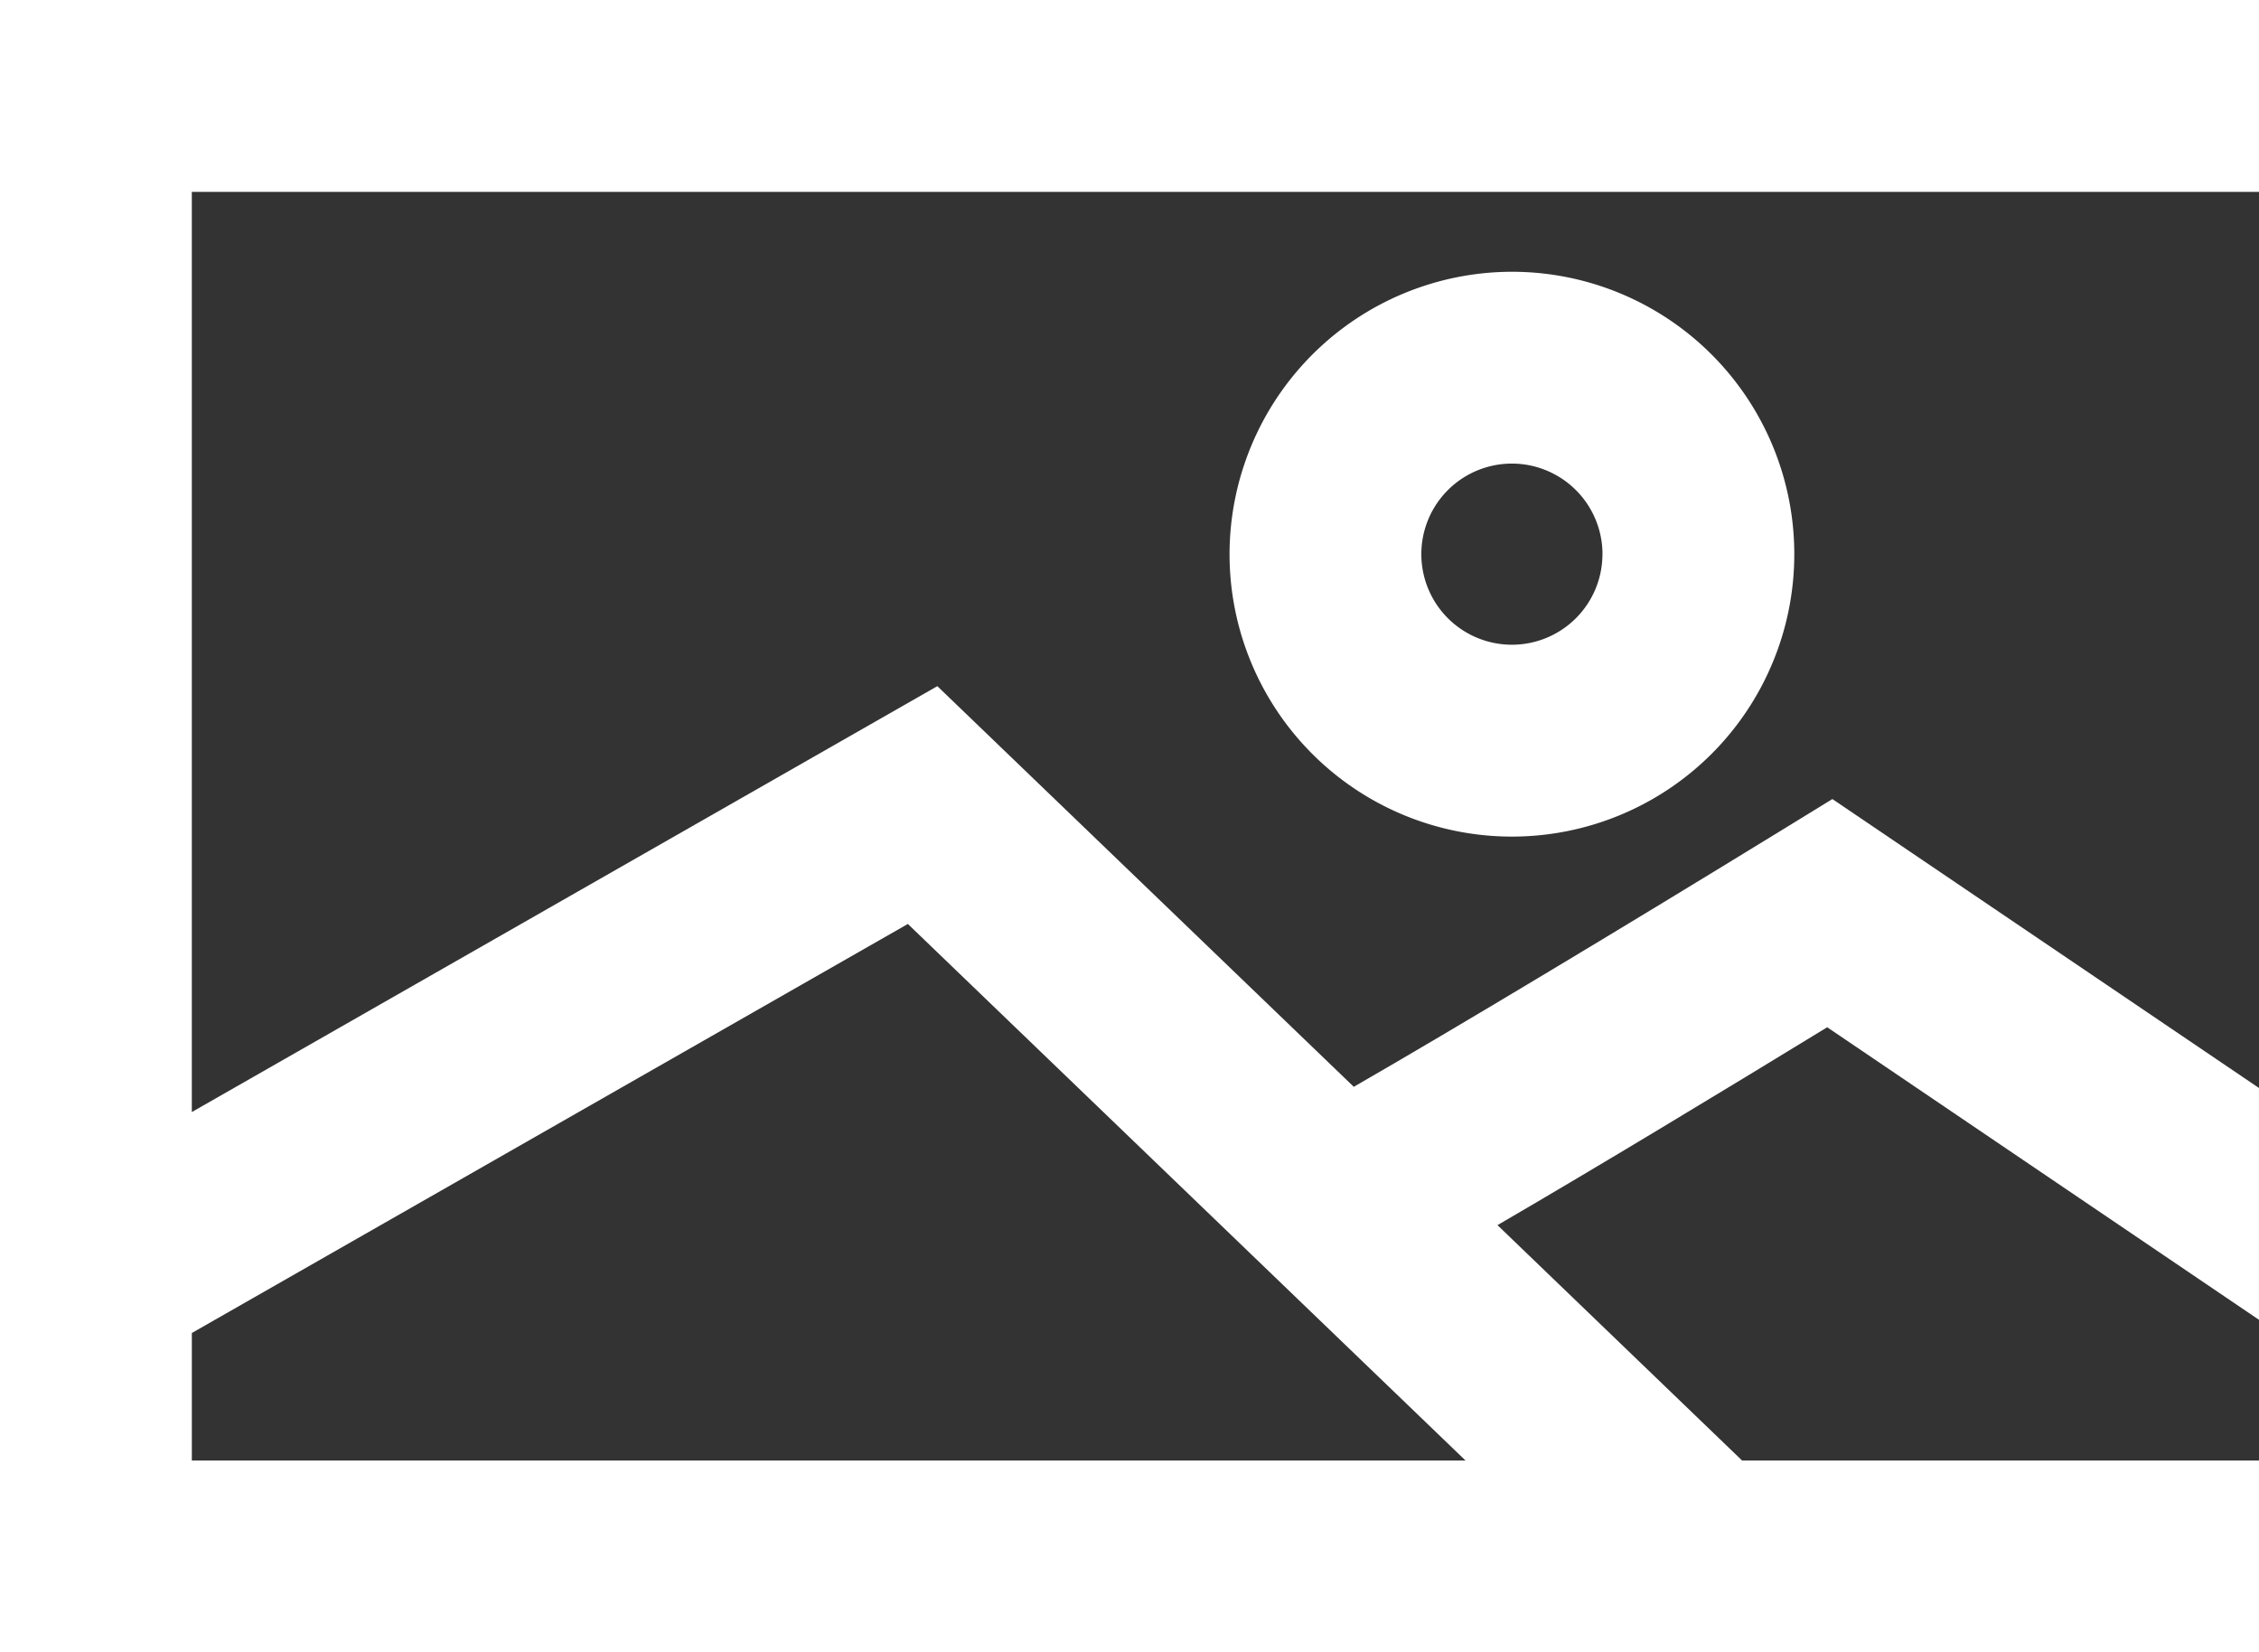
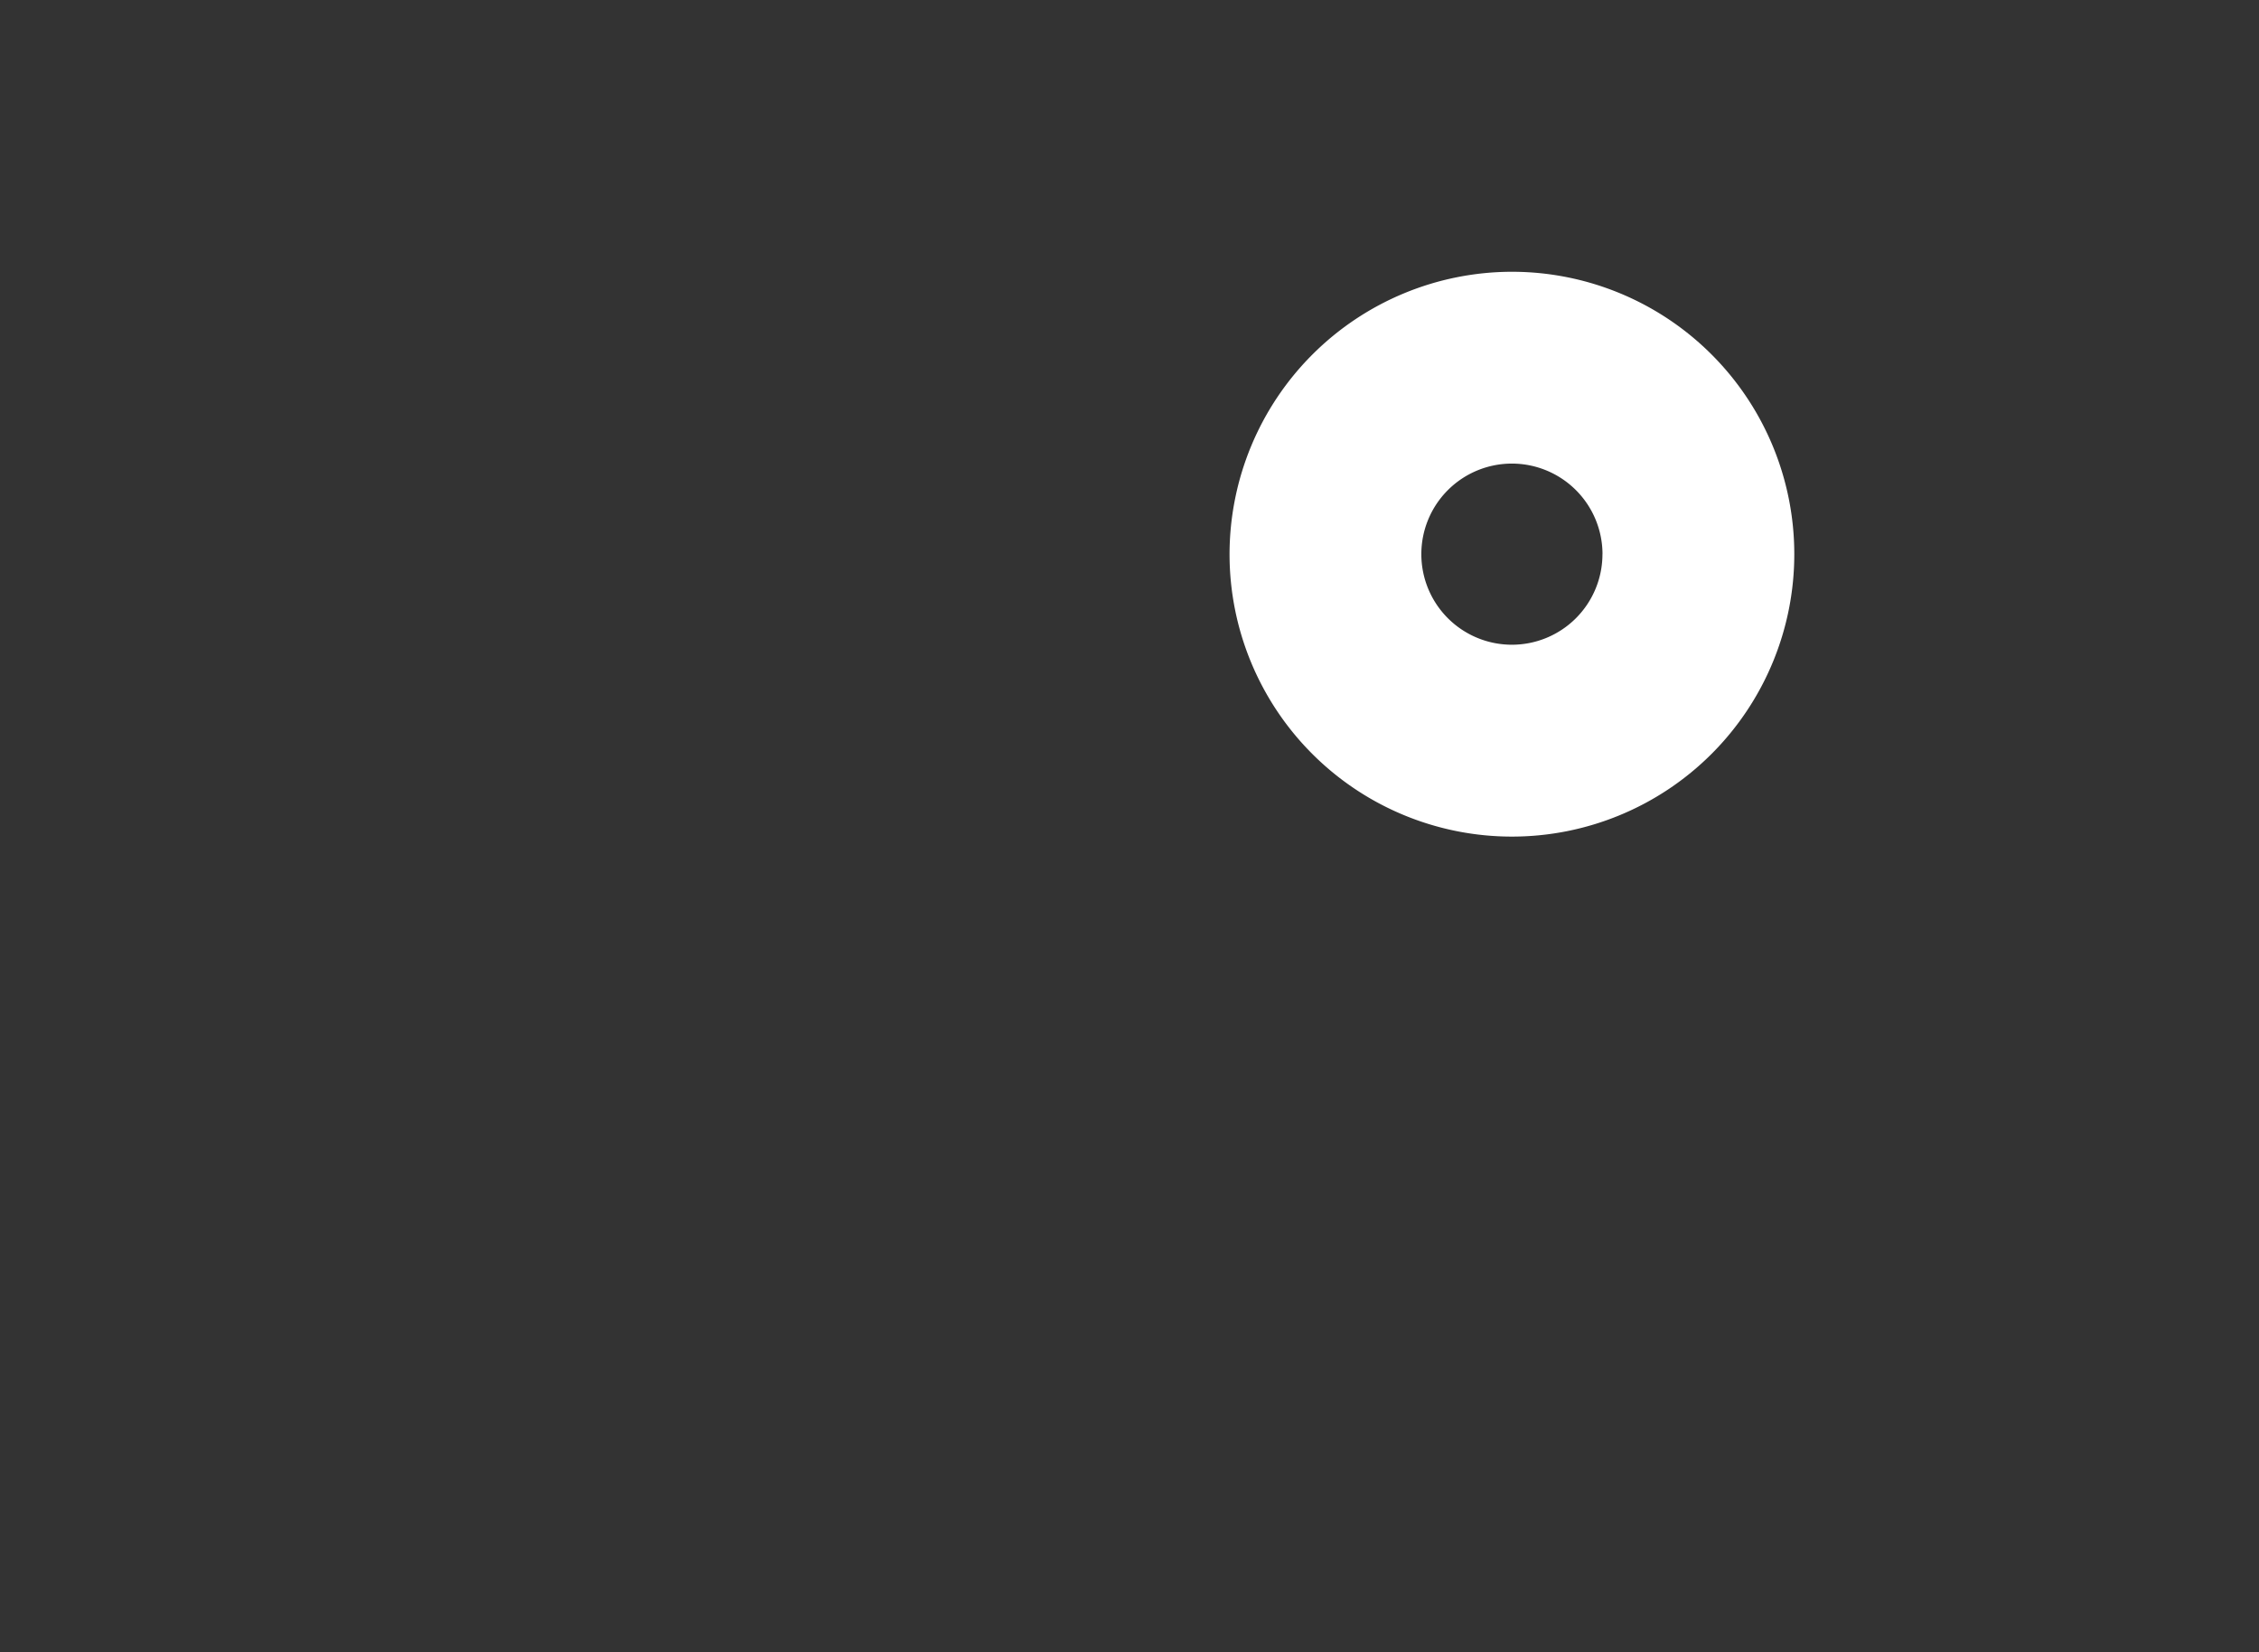
<svg xmlns="http://www.w3.org/2000/svg" width="93.897" height="68.674" viewBox="0 0 93.897 68.674">
  <rect x="0" y="0" width="93.897" height="68.674" fill="#333333" stroke="none" />
  <g id="Group_288" data-name="Group 288" transform="translate(-1013.676 -29.483)">
-     <path id="Path_318" data-name="Path 318" d="M1107.573,29.483h-93.9V98.157h93.9V90.184h-21.484L1075.92,80.4c4.166-2.423,9.444-5.619,13.705-8.224l17.947,12.158V74.7L1089.84,62.692l-2.193,1.346c-6.473,3.973-13.557,8.231-17.7,10.613L1052.637,58,1021.649,75.7V37.457h85.924Zm-56.161,38.4,23.18,22.3h-52.942v-5.3Z" transform="translate(0 0)" fill="#fff" />
    <path id="Path_319" data-name="Path 319" d="M1070.734,53.83a11.737,11.737,0,1,0,11.737-11.737A11.751,11.751,0,0,0,1070.734,53.83Zm15.5,0a3.764,3.764,0,1,1-3.765-3.765A3.768,3.768,0,0,1,1086.236,53.83Z" transform="translate(-5.951 -1.315)" fill="#fff" />
  </g>
</svg>